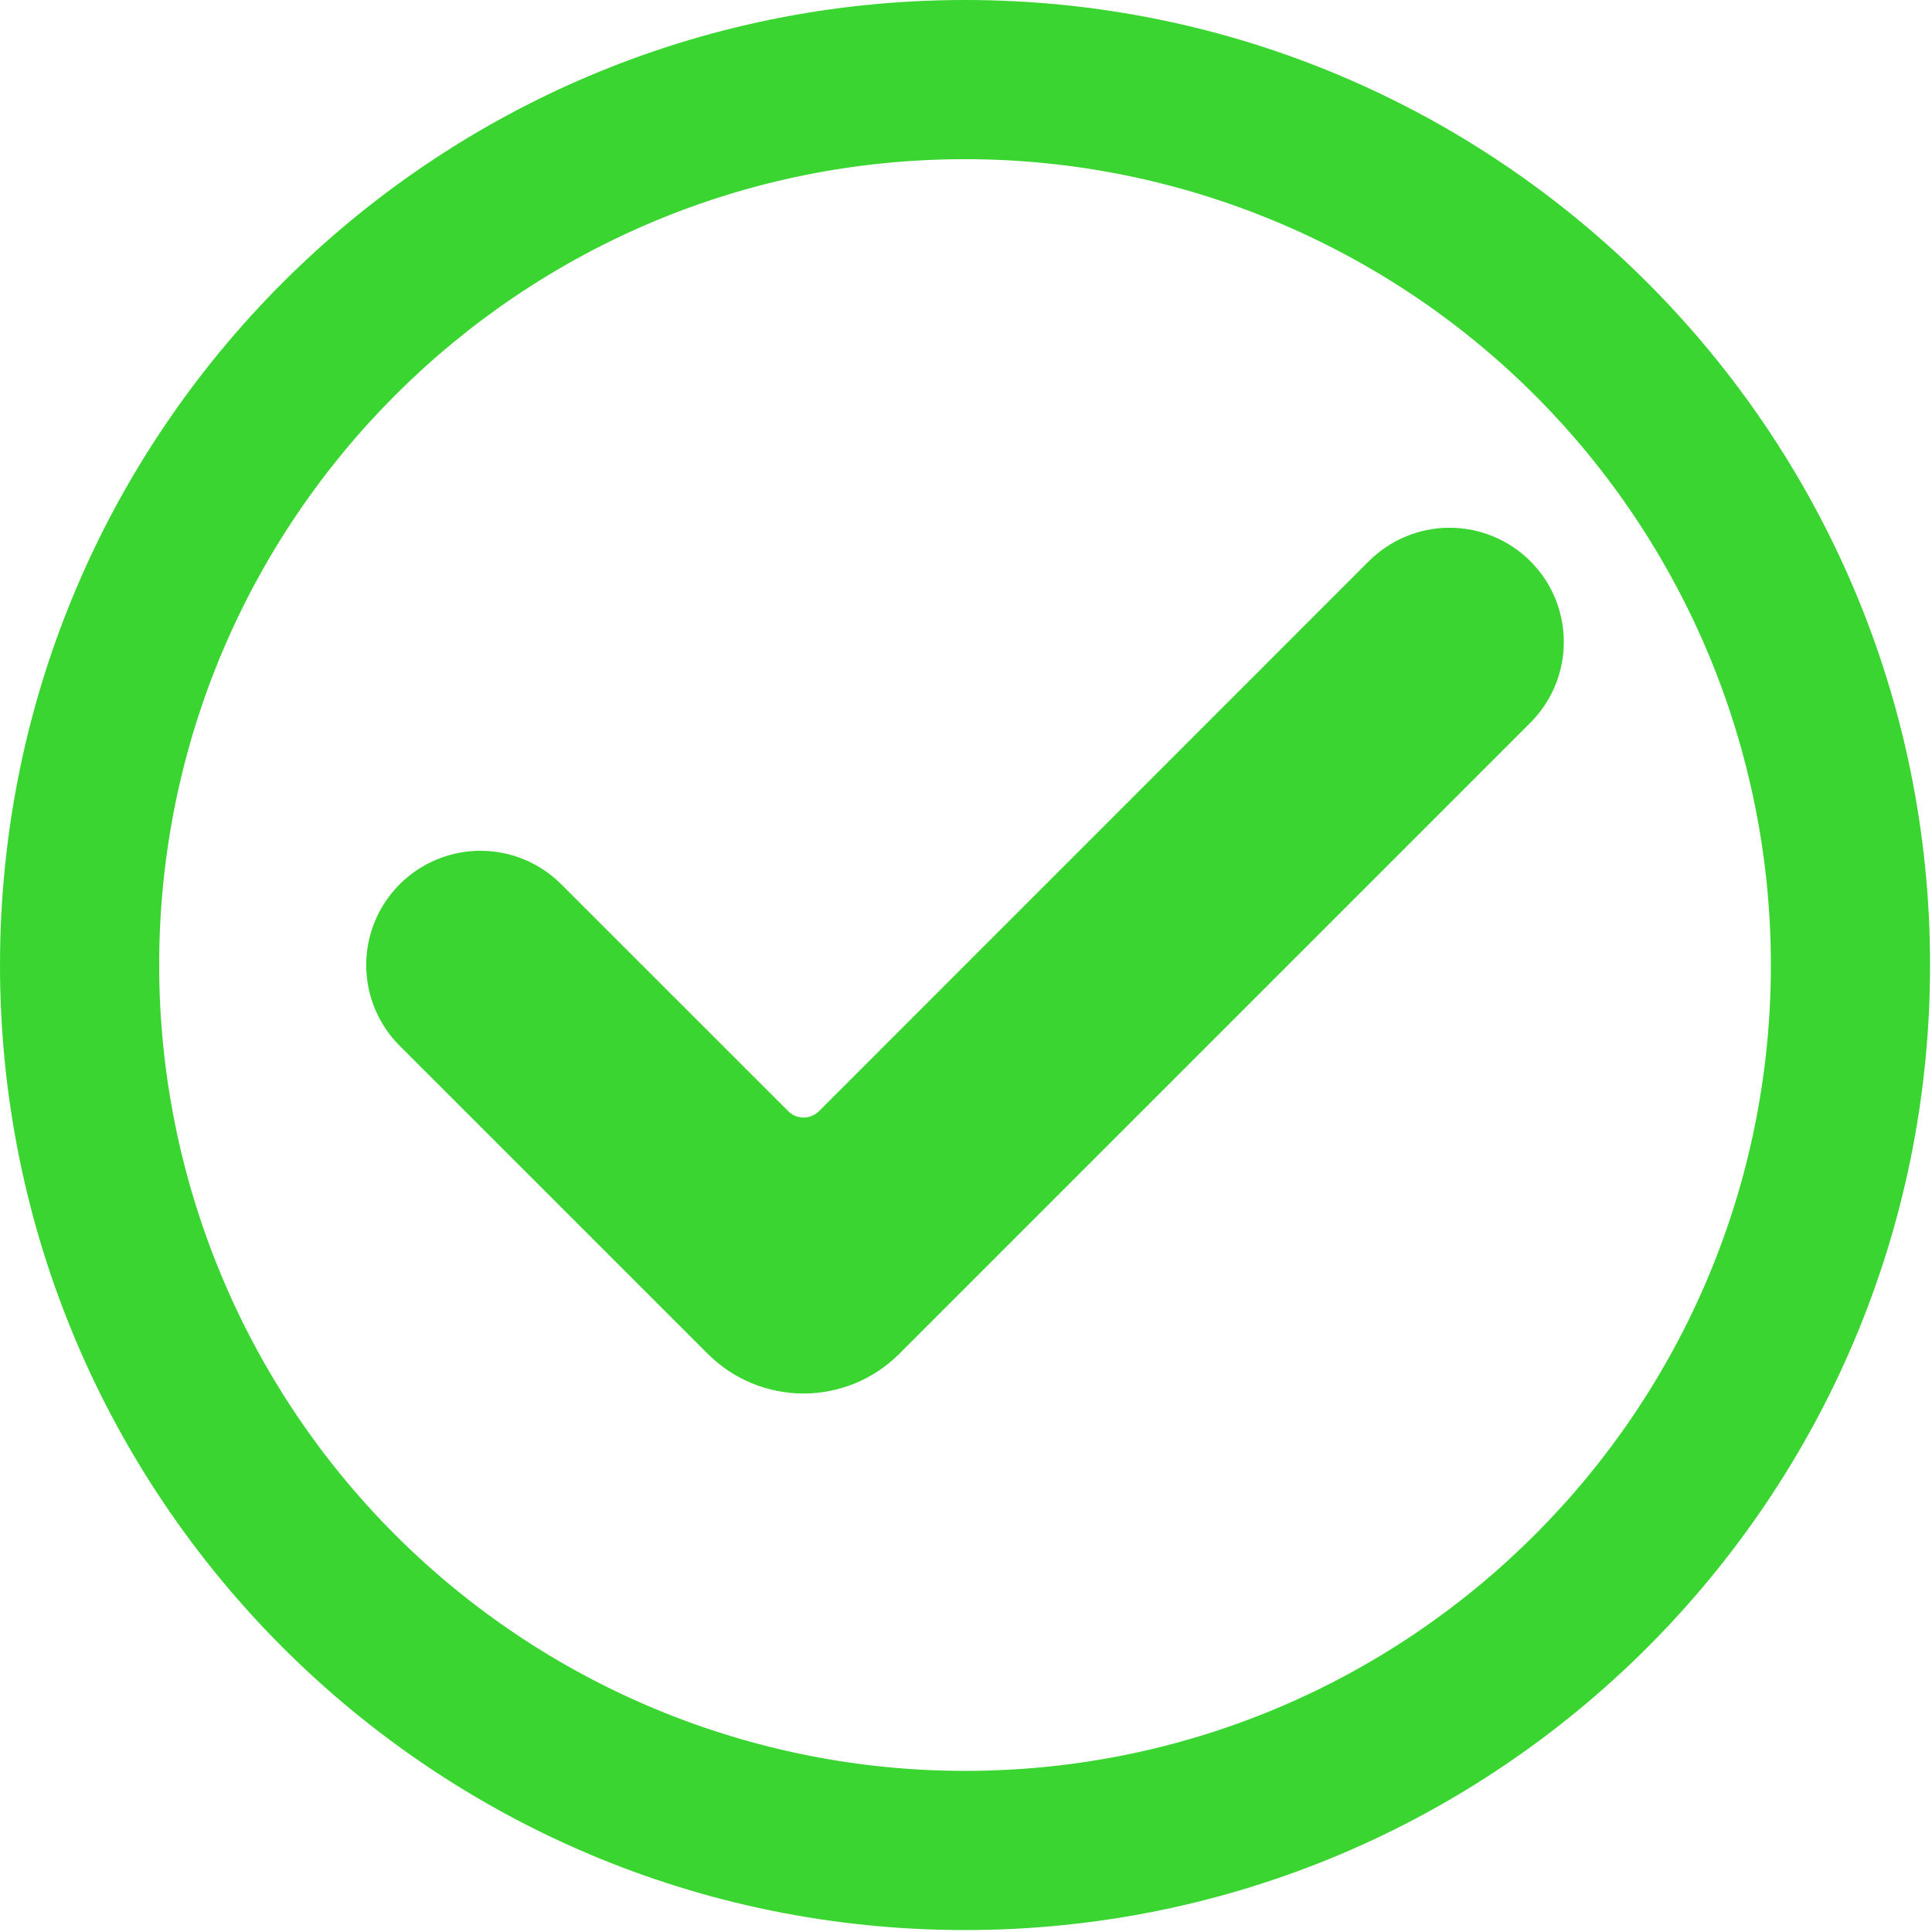
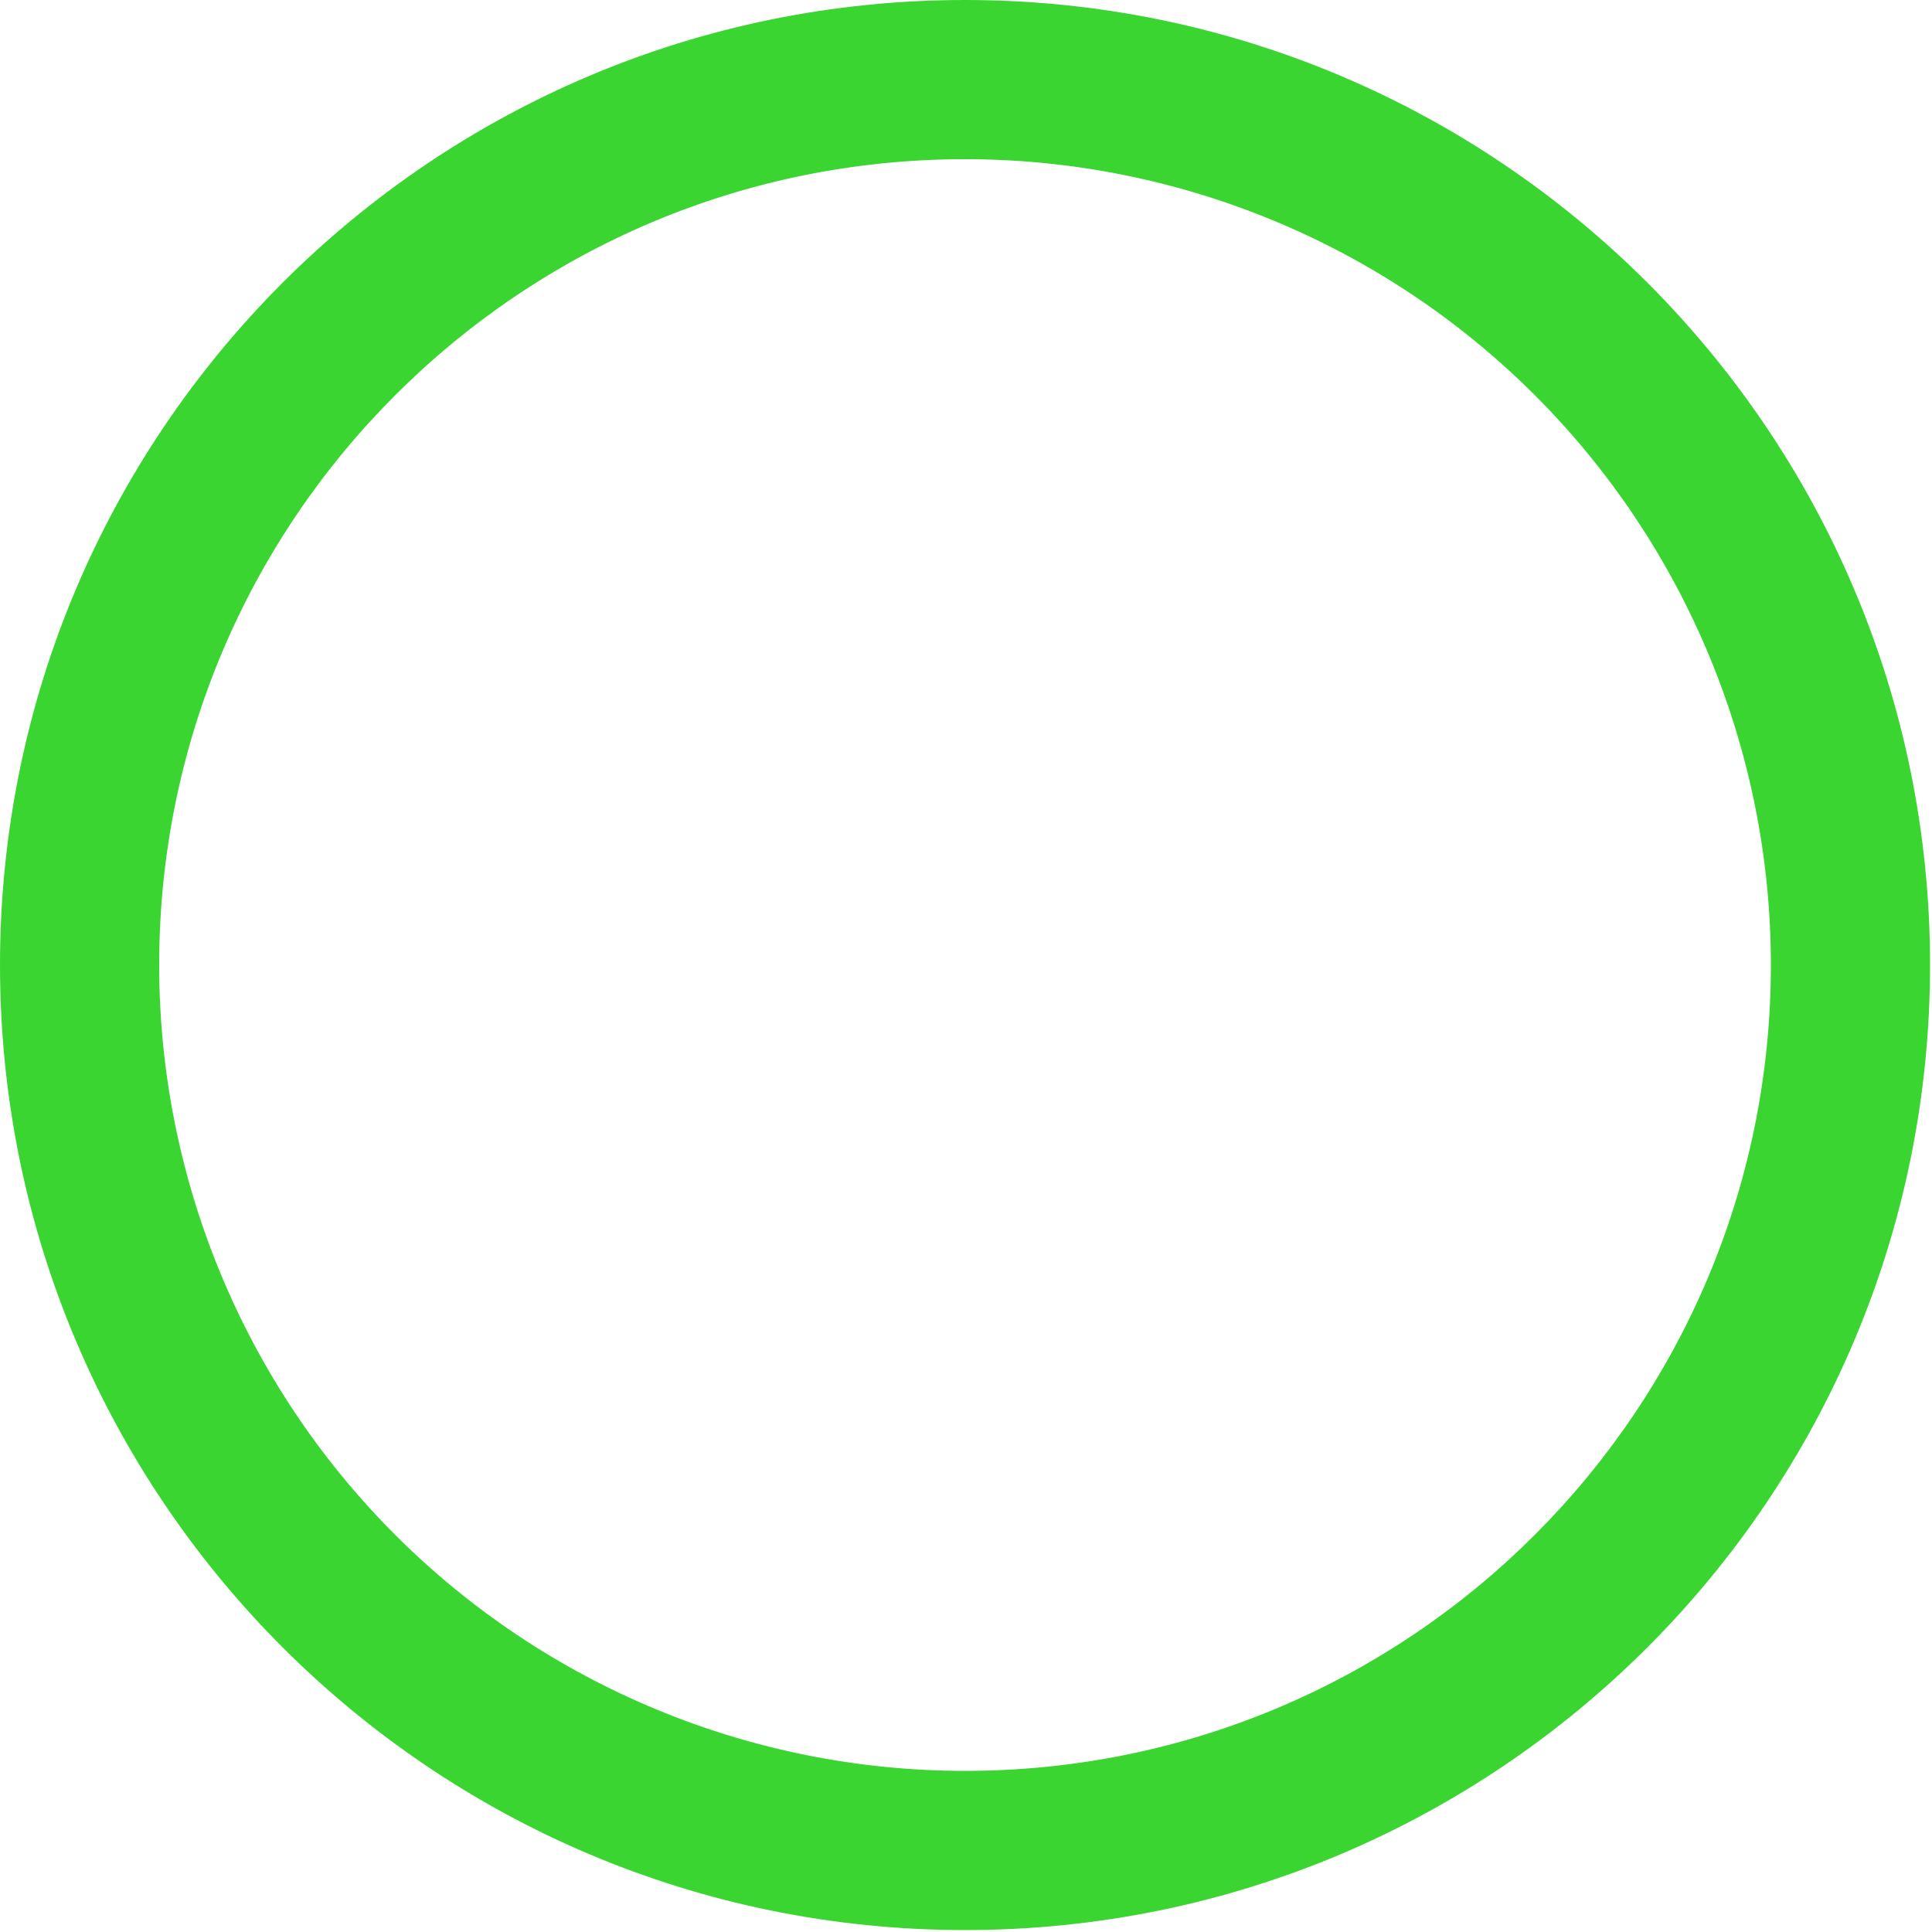
<svg xmlns="http://www.w3.org/2000/svg" width="368px" height="368px" viewBox="0 0 368 368" version="1.1">
  <title>icon-yes</title>
  <g id="Page-1" stroke="none" stroke-width="1" fill="none" fill-rule="evenodd">
    <g id="icon-yes" fill="#3AD531" fill-rule="nonzero">
-       <path d="M260.73,106.9 L156,211.65 C155.223,212.428 154.169,212.865 153.07,212.865 C151.971,212.865 150.917,212.428 150.14,211.65 L106.9,168.43 C102.821,164.348 97.286,162.054 91.515,162.054 C85.744,162.054 80.209,164.348 76.13,168.43 L76.13,168.43 C72.048,172.509 69.754,178.044 69.754,183.815 C69.754,189.586 72.048,195.121 76.13,199.2 L134.81,257.87 C139.646,262.711 146.207,265.432 153.05,265.432 C159.893,265.432 166.454,262.711 171.29,257.87 L291.5,137.66 C299.989,129.164 299.989,115.396 291.5,106.9 L291.5,106.9 C287.421,102.818 281.886,100.524 276.115,100.524 C270.344,100.524 264.809,102.818 260.73,106.9 Z" id="Path" />
      <path d="M183.81,367.63 L183.81,367.63 C82.3,367.63 0,285.33 0,183.81 L0,183.81 C0,82.3 82.3,0 183.81,0 L183.81,0 C285.33,0 367.63,82.3 367.63,183.81 L367.63,183.81 C367.63,285.331 285.331,367.63 183.81,367.63 Z M183.81,30.32 C99.04,30.32 30.32,99.04 30.32,183.81 L30.32,183.81 C30.32,224.52 46.487,263.563 75.273,292.35 C104.058,321.137 143.1,337.31 183.81,337.31 L183.81,337.31 C268.583,337.304 337.304,268.583 337.31,183.81 L337.31,183.81 C337.31,143.1 321.137,104.058 292.35,75.273 C263.563,46.487 224.52,30.32 183.81,30.32 Z" id="Shape" />
    </g>
  </g>
</svg>